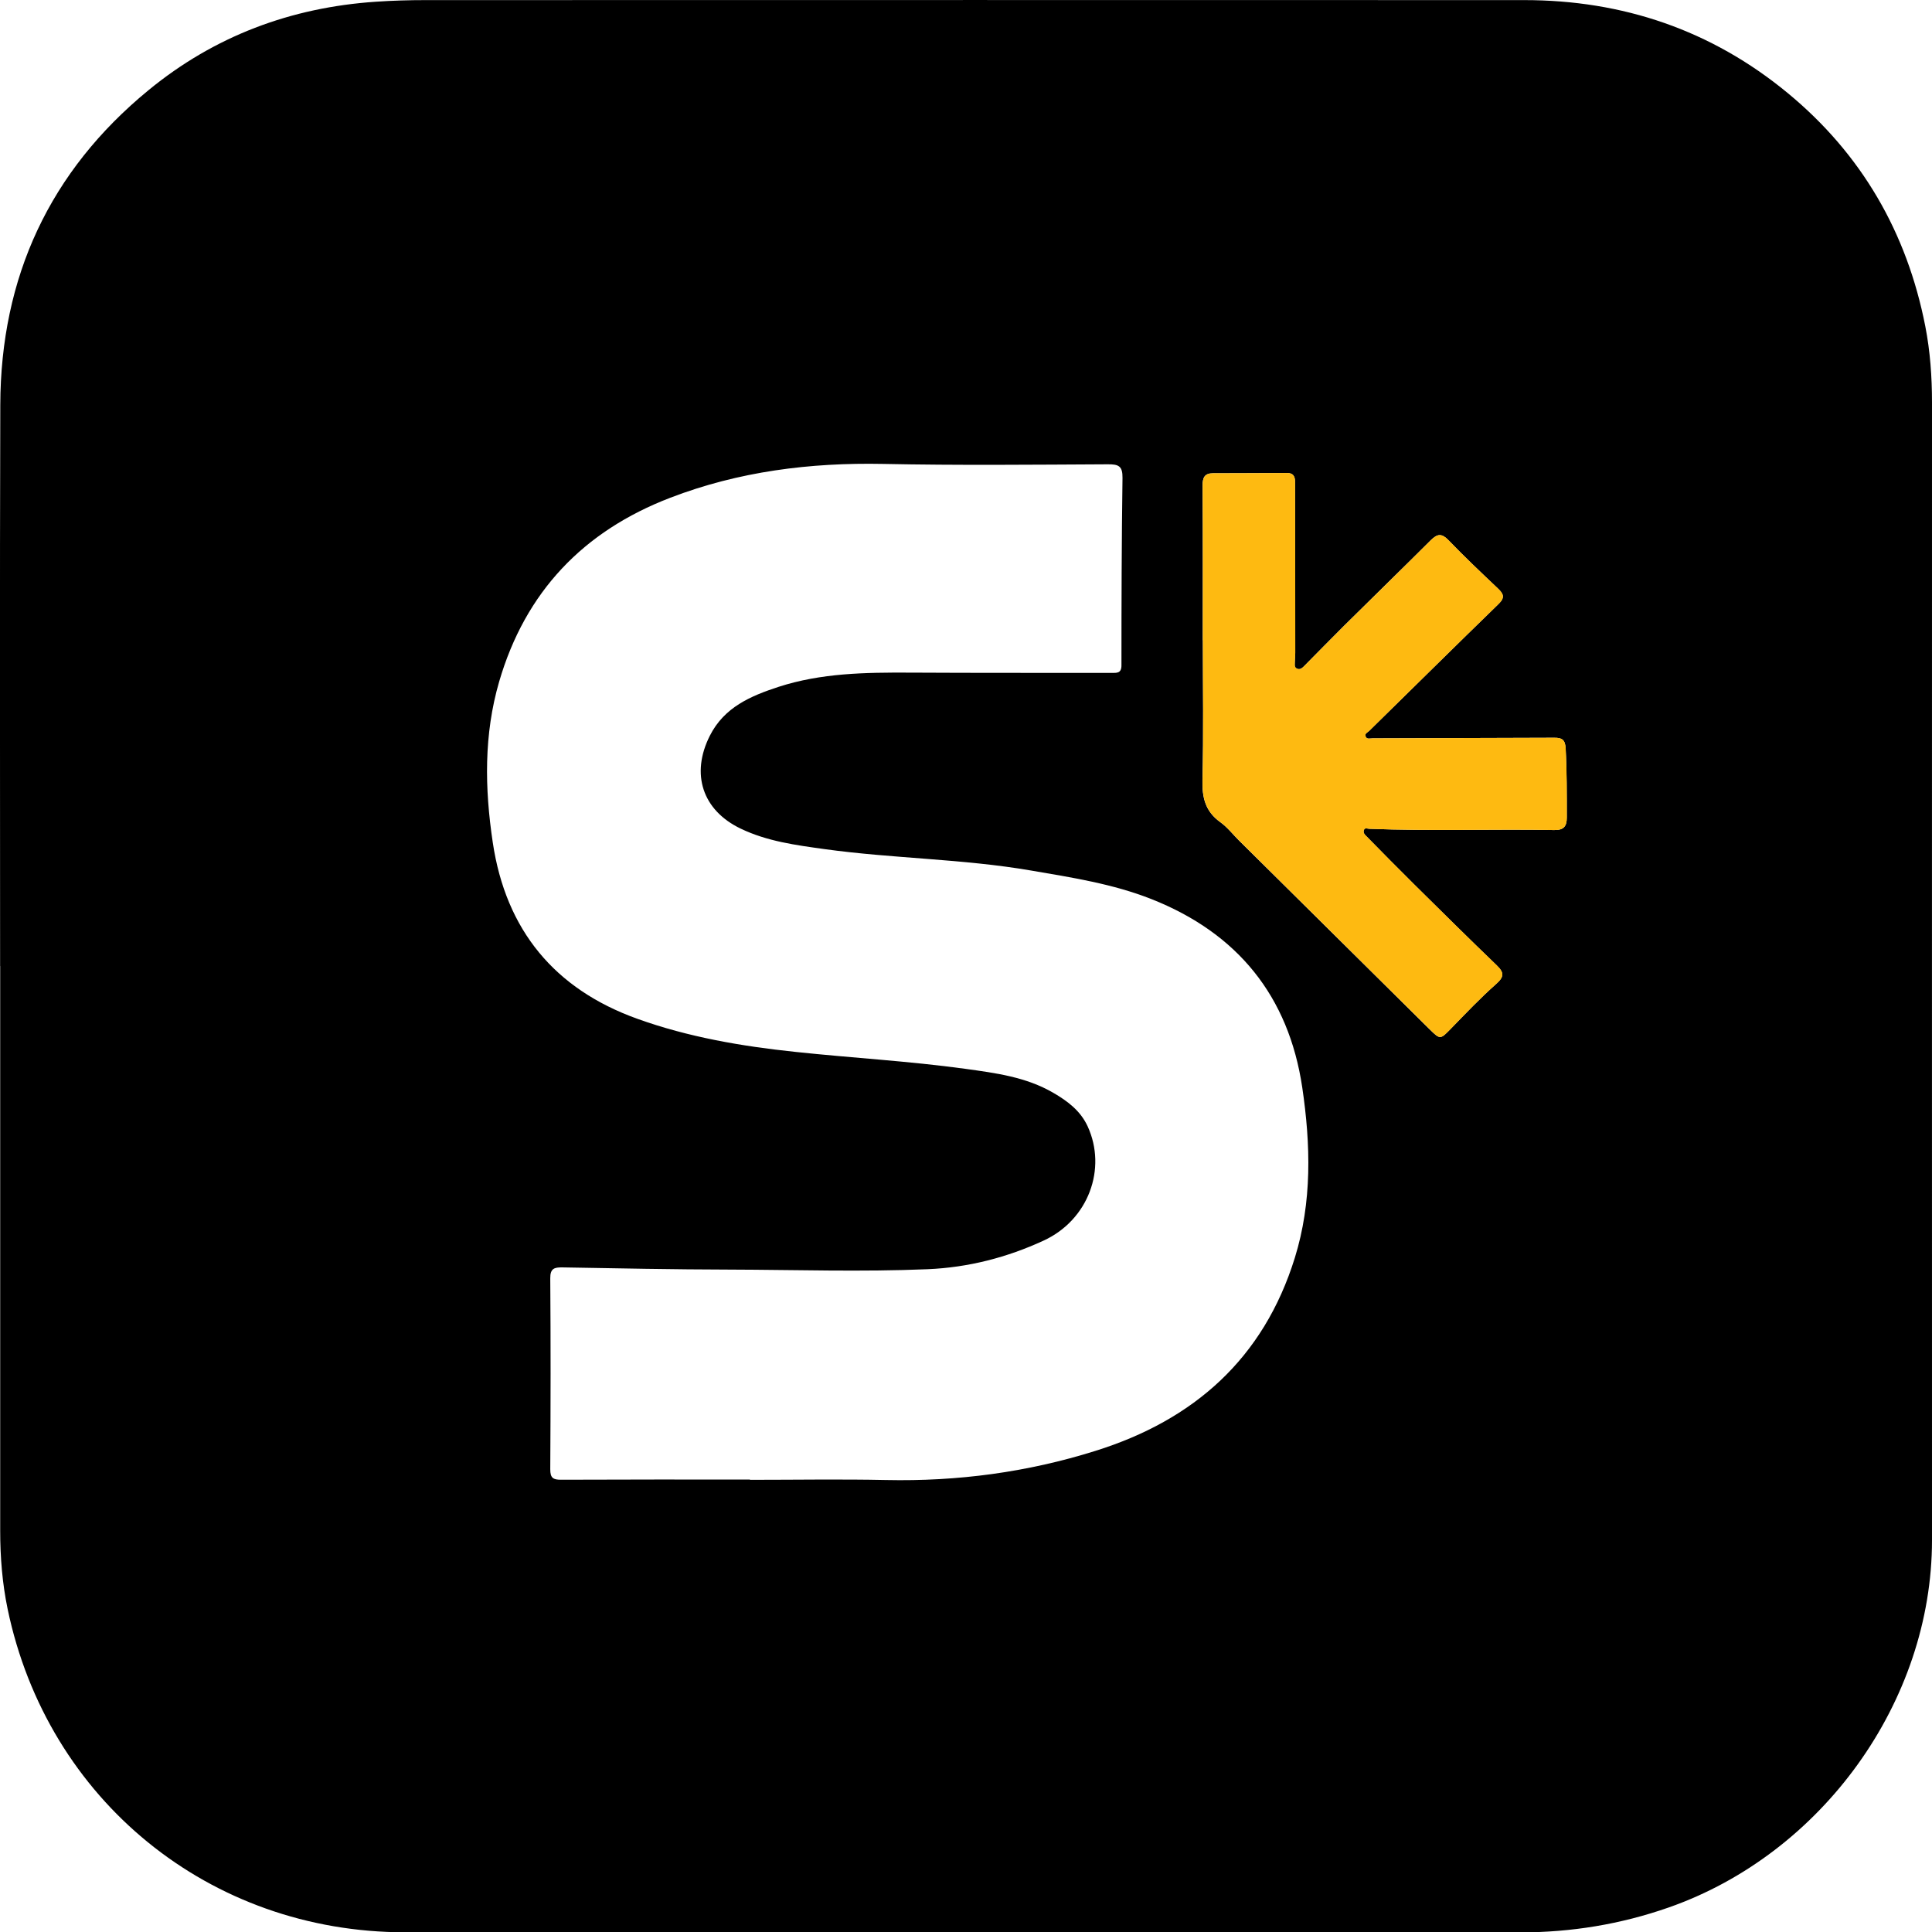
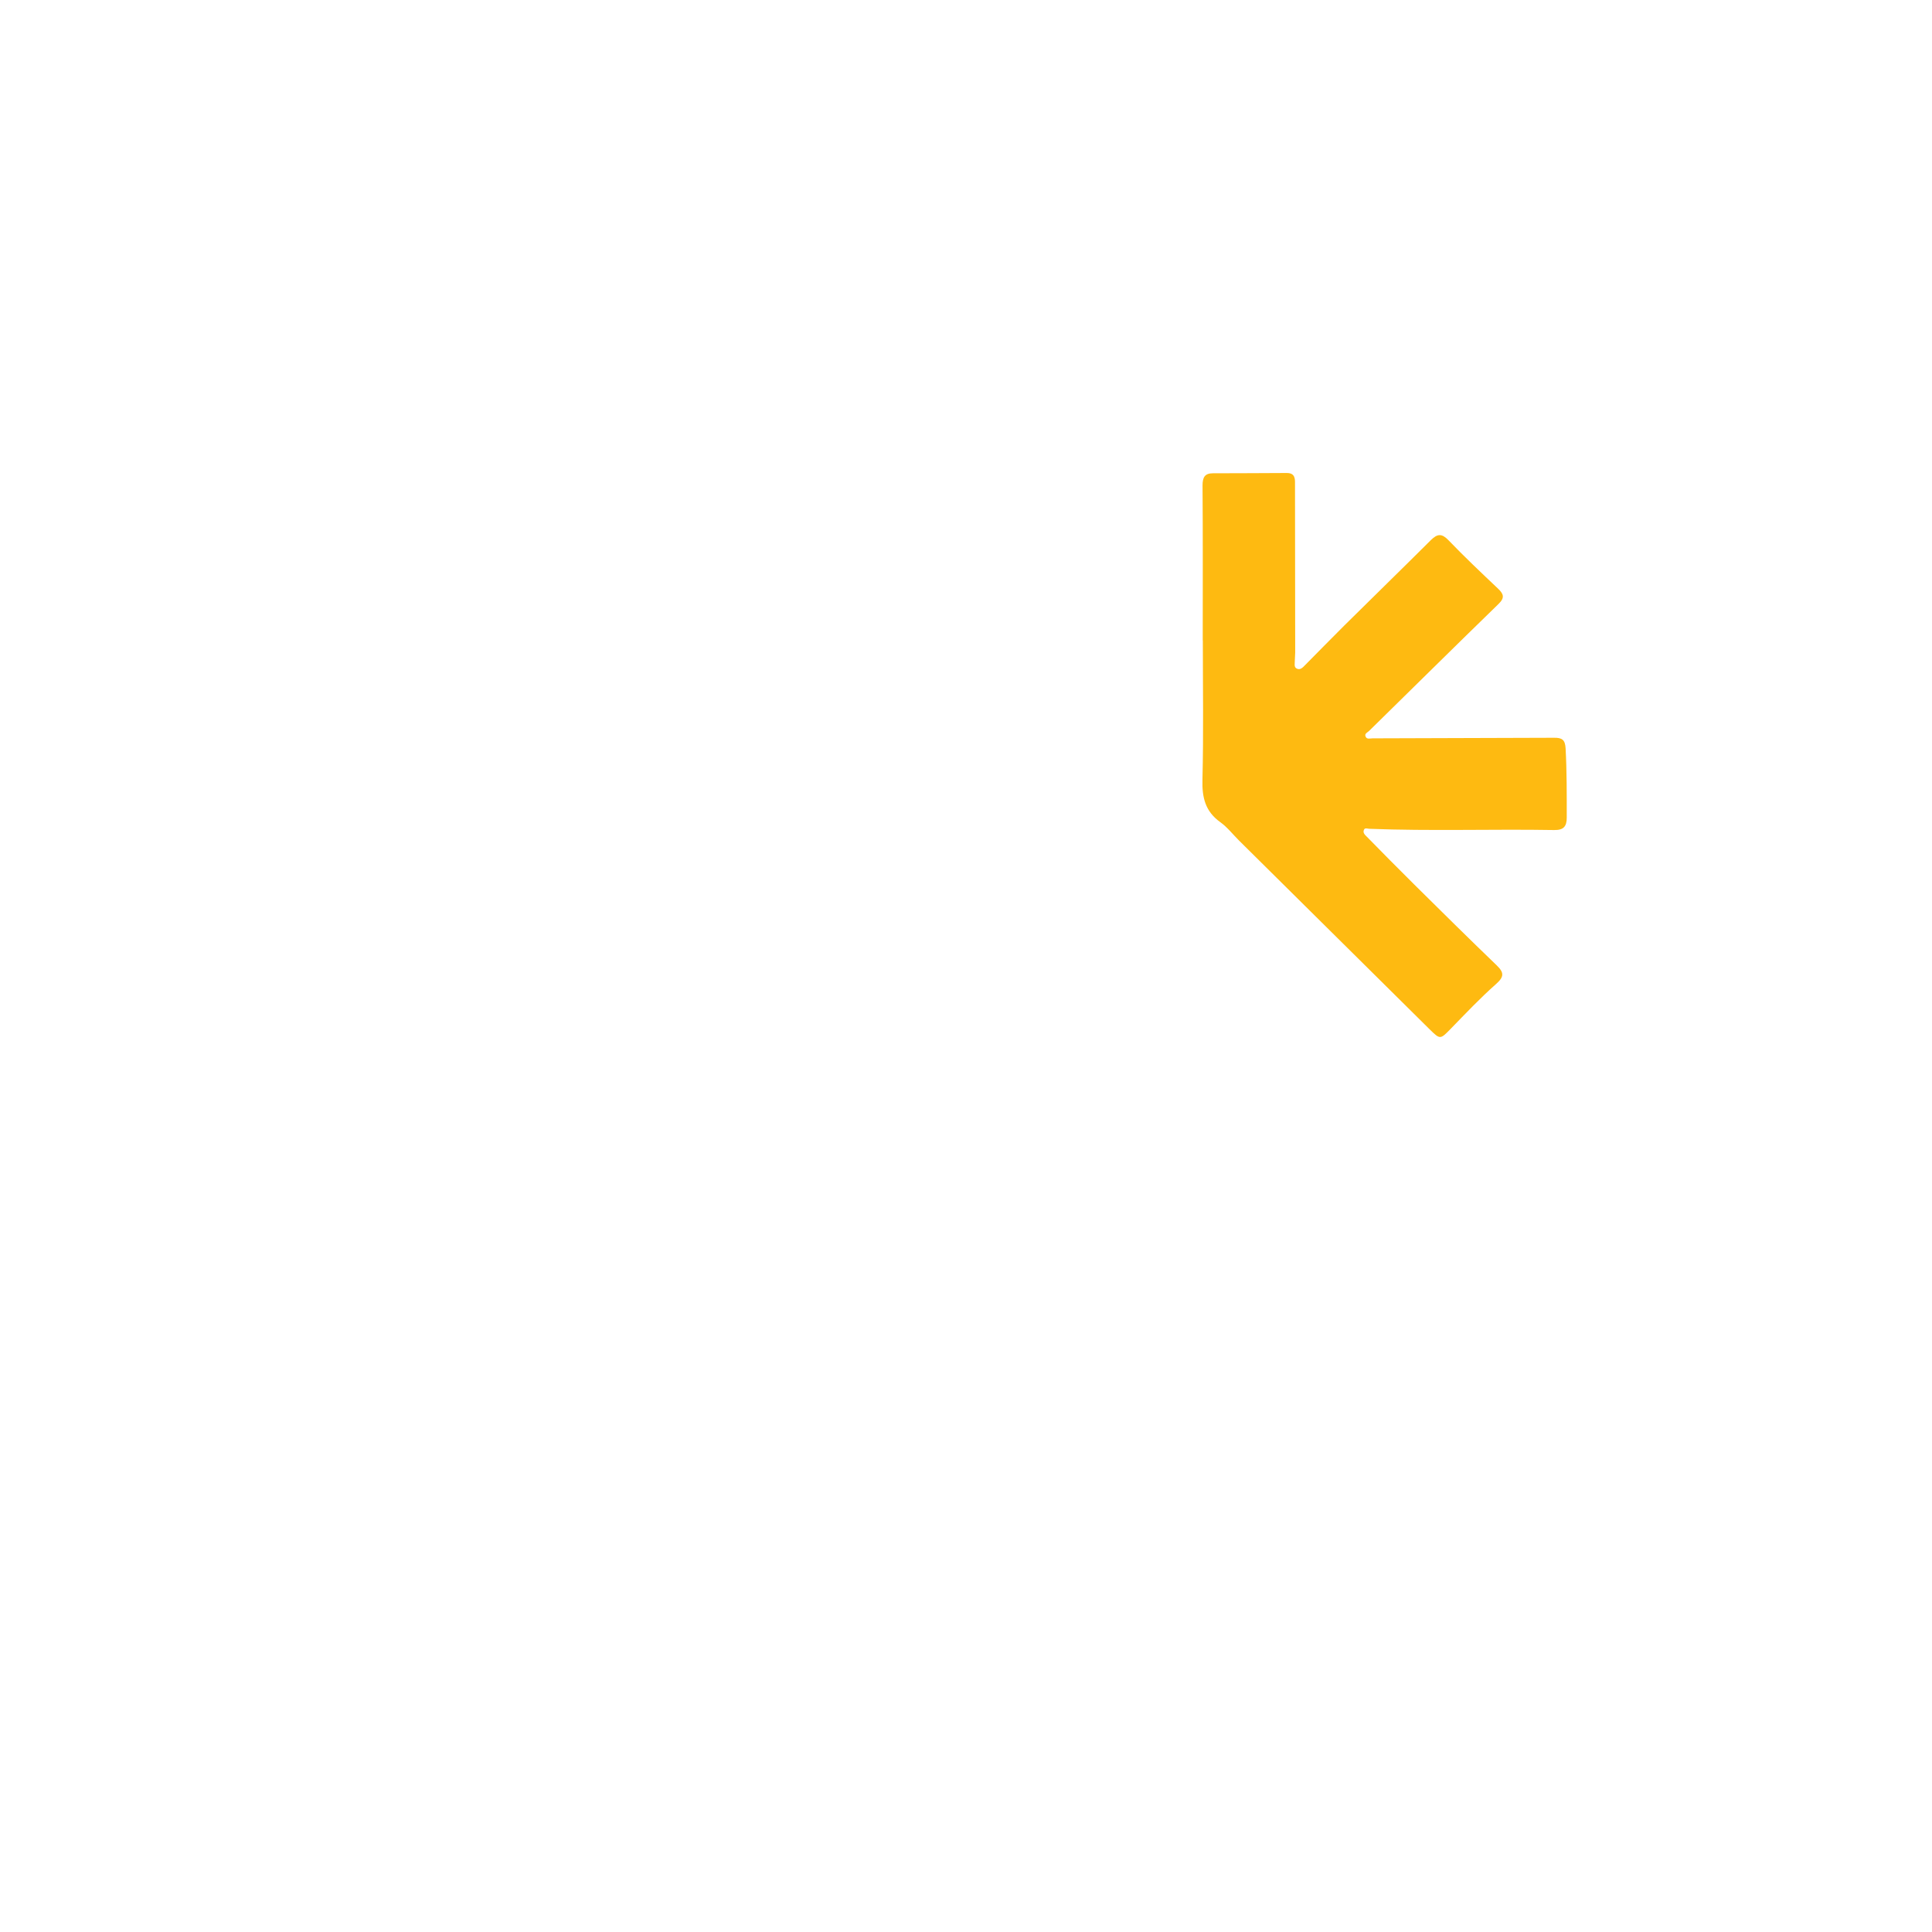
<svg xmlns="http://www.w3.org/2000/svg" id="Layer_2" data-name="Layer 2" width="202.27" height="202.3" viewBox="0 0 202.27 202.3">
  <defs>
    <style>      .cls-1 {        fill: #feba11;      }    </style>
  </defs>
  <g id="Layer_1-2" data-name="Layer 1">
-     <path d="m.01,101.13C.01,81.55-.03,61.97.03,42.39c.04-13.37,5.16-24.45,15.52-32.95C22.44,3.78,30.45.78,39.35.18c1.74-.12,3.5-.17,5.24-.17,38.33,0,76.66-.02,114.99,0,10.31,0,19.59,3.14,27.57,9.72,7.74,6.38,12.5,14.61,14.42,24.44.51,2.61.7,5.28.7,7.96-.01,39.71,0,79.41,0,119.12,0,16.89-11.51,32.83-27.56,38.45-5.05,1.77-10.22,2.61-15.55,2.61-38.91,0-77.83,0-116.74-.01-20.47,0-37.45-13.82-41.62-33.84-.56-2.69-.78-5.44-.78-8.19,0-19.71,0-39.41,0-59.12h0Zm78.51,53.8c4.75,0,9.5-.08,14.25.02,7.48.16,14.78-.81,21.91-3.05,10.33-3.23,17.61-9.68,20.88-20.21,1.82-5.86,1.66-11.87.78-17.83-1.42-9.57-6.78-16.17-15.79-19.73-4.05-1.6-8.34-2.26-12.6-2.99-7.15-1.23-14.43-1.25-21.61-2.24-3.02-.42-6.01-.81-8.8-2.15-4-1.92-5.24-5.71-3.23-9.71,1.51-3,4.27-4.17,7.2-5.13,4.47-1.45,9.08-1.51,13.72-1.49,7.04.04,14.08.02,21.12.03.57,0,1.06.06,1.06-.79,0-6.54.02-13.08.11-19.62.02-1.26-.42-1.44-1.55-1.43-7.83.04-15.67.12-23.5-.04-7.66-.15-15.1.78-22.29,3.54-9.12,3.5-15.18,9.86-17.92,19.25-1.61,5.53-1.52,11.17-.67,16.84,1.37,9.2,6.5,15.36,15.13,18.46,5.33,1.92,10.94,2.88,16.57,3.47,5.92.63,11.87.96,17.77,1.77,3.17.44,6.36.85,9.21,2.51,1.5.87,2.84,1.87,3.6,3.51,2.04,4.44.08,9.8-4.6,11.96-3.83,1.77-7.89,2.82-12.15,3-6.91.29-13.83.06-20.75.04-5.83-.01-11.66-.13-17.5-.23-.83-.01-1.27.11-1.26,1.14.05,6.67.04,13.33,0,20,0,.9.29,1.1,1.15,1.09,6.58-.03,13.17-.02,19.75-.02Zm47.4-87.9s0,0,.01,0c0,4.87.08,9.75-.04,14.62-.05,1.85.3,3.3,1.86,4.42.74.53,1.31,1.27,1.96,1.92,6.66,6.59,13.31,13.19,19.97,19.78,1.11,1.09,1.11,1.06,2.23-.09,1.54-1.58,3.06-3.19,4.71-4.65.86-.76.87-1.2.07-1.97-2.91-2.8-5.78-5.64-8.65-8.48-1.66-1.64-3.29-3.3-4.92-4.96-.2-.2-.47-.42-.32-.75.1-.23.36-.11.55-.1,6.45.25,12.91.02,19.36.13,1.01.02,1.32-.4,1.32-1.31,0-2.41.01-4.83-.12-7.24-.05-.91-.38-1.12-1.21-1.11-6.33.03-12.66.03-18.99.06-.29,0-.62.14-.75-.21-.11-.29.2-.4.38-.57,4.52-4.43,9.01-8.88,13.55-13.29.68-.66.53-1.05-.06-1.61-1.75-1.66-3.51-3.32-5.18-5.06-.7-.73-1.16-.69-1.84-.02-3.01,3-6.05,5.96-9.07,8.95-1.39,1.38-2.75,2.78-4.13,4.17-.23.24-.5.52-.86.33-.3-.16-.18-.52-.19-.8,0-.29.04-.58.04-.87,0-5.95-.02-11.91-.02-17.86,0-.6-.19-.94-.85-.94-2.58.02-5.16.02-7.75.03-.86,0-1.08.44-1.08,1.28.04,5.41.02,10.83.02,16.24Z" />
-     <path class="cls-1" d="m125.93,67.03s0,0,.01,0c0,4.87.08,9.75-.04,14.62-.05,1.85.3,3.3,1.86,4.42.74.53,1.31,1.27,1.96,1.92,6.66,6.59,13.31,13.19,19.97,19.78,1.11,1.09,1.11,1.06,2.23-.09,1.54-1.58,3.06-3.19,4.71-4.65.86-.76.87-1.2.07-1.97-2.91-2.8-5.78-5.64-8.65-8.48-1.66-1.64-3.29-3.3-4.92-4.96-.2-.2-.47-.42-.32-.75.1-.23.36-.11.55-.1,6.45.25,12.91.02,19.36.13,1.01.02,1.32-.4,1.32-1.31,0-2.41.01-4.83-.12-7.24-.05-.91-.38-1.12-1.21-1.11-6.33.03-12.66.03-18.99.06-.29,0-.62.14-.75-.21-.11-.29.2-.4.38-.57,4.52-4.43,9.01-8.88,13.55-13.29.68-.66.53-1.05-.06-1.61-1.75-1.66-3.51-3.32-5.18-5.06-.7-.73-1.16-.69-1.84-.02-3.01,3-6.05,5.96-9.07,8.95-1.39,1.38-2.75,2.78-4.13,4.17-.23.24-.5.52-.86.33-.3-.16-.18-.52-.19-.8,0-.29.04-.58.04-.87,0-5.95-.02-11.91-.02-17.86,0-.6-.19-.94-.85-.94-2.58.02-5.16.02-7.75.03-.86,0-1.08.44-1.08,1.28.04,5.41.02,10.83.02,16.24Z" />
+     <path class="cls-1" d="m125.93,67.03c0,4.87.08,9.75-.04,14.62-.05,1.85.3,3.3,1.86,4.42.74.53,1.31,1.27,1.96,1.92,6.66,6.59,13.31,13.19,19.97,19.78,1.11,1.09,1.11,1.06,2.23-.09,1.54-1.58,3.06-3.19,4.71-4.65.86-.76.87-1.2.07-1.97-2.91-2.8-5.78-5.64-8.65-8.48-1.66-1.64-3.29-3.3-4.92-4.96-.2-.2-.47-.42-.32-.75.1-.23.36-.11.55-.1,6.45.25,12.91.02,19.36.13,1.01.02,1.32-.4,1.32-1.31,0-2.41.01-4.83-.12-7.24-.05-.91-.38-1.12-1.21-1.11-6.33.03-12.66.03-18.99.06-.29,0-.62.14-.75-.21-.11-.29.2-.4.38-.57,4.52-4.43,9.01-8.88,13.55-13.29.68-.66.53-1.05-.06-1.61-1.75-1.66-3.51-3.32-5.18-5.06-.7-.73-1.16-.69-1.84-.02-3.01,3-6.05,5.96-9.07,8.95-1.39,1.38-2.75,2.78-4.13,4.17-.23.24-.5.52-.86.33-.3-.16-.18-.52-.19-.8,0-.29.04-.58.04-.87,0-5.95-.02-11.91-.02-17.86,0-.6-.19-.94-.85-.94-2.58.02-5.16.02-7.75.03-.86,0-1.08.44-1.08,1.28.04,5.41.02,10.83.02,16.24Z" />
  </g>
</svg>